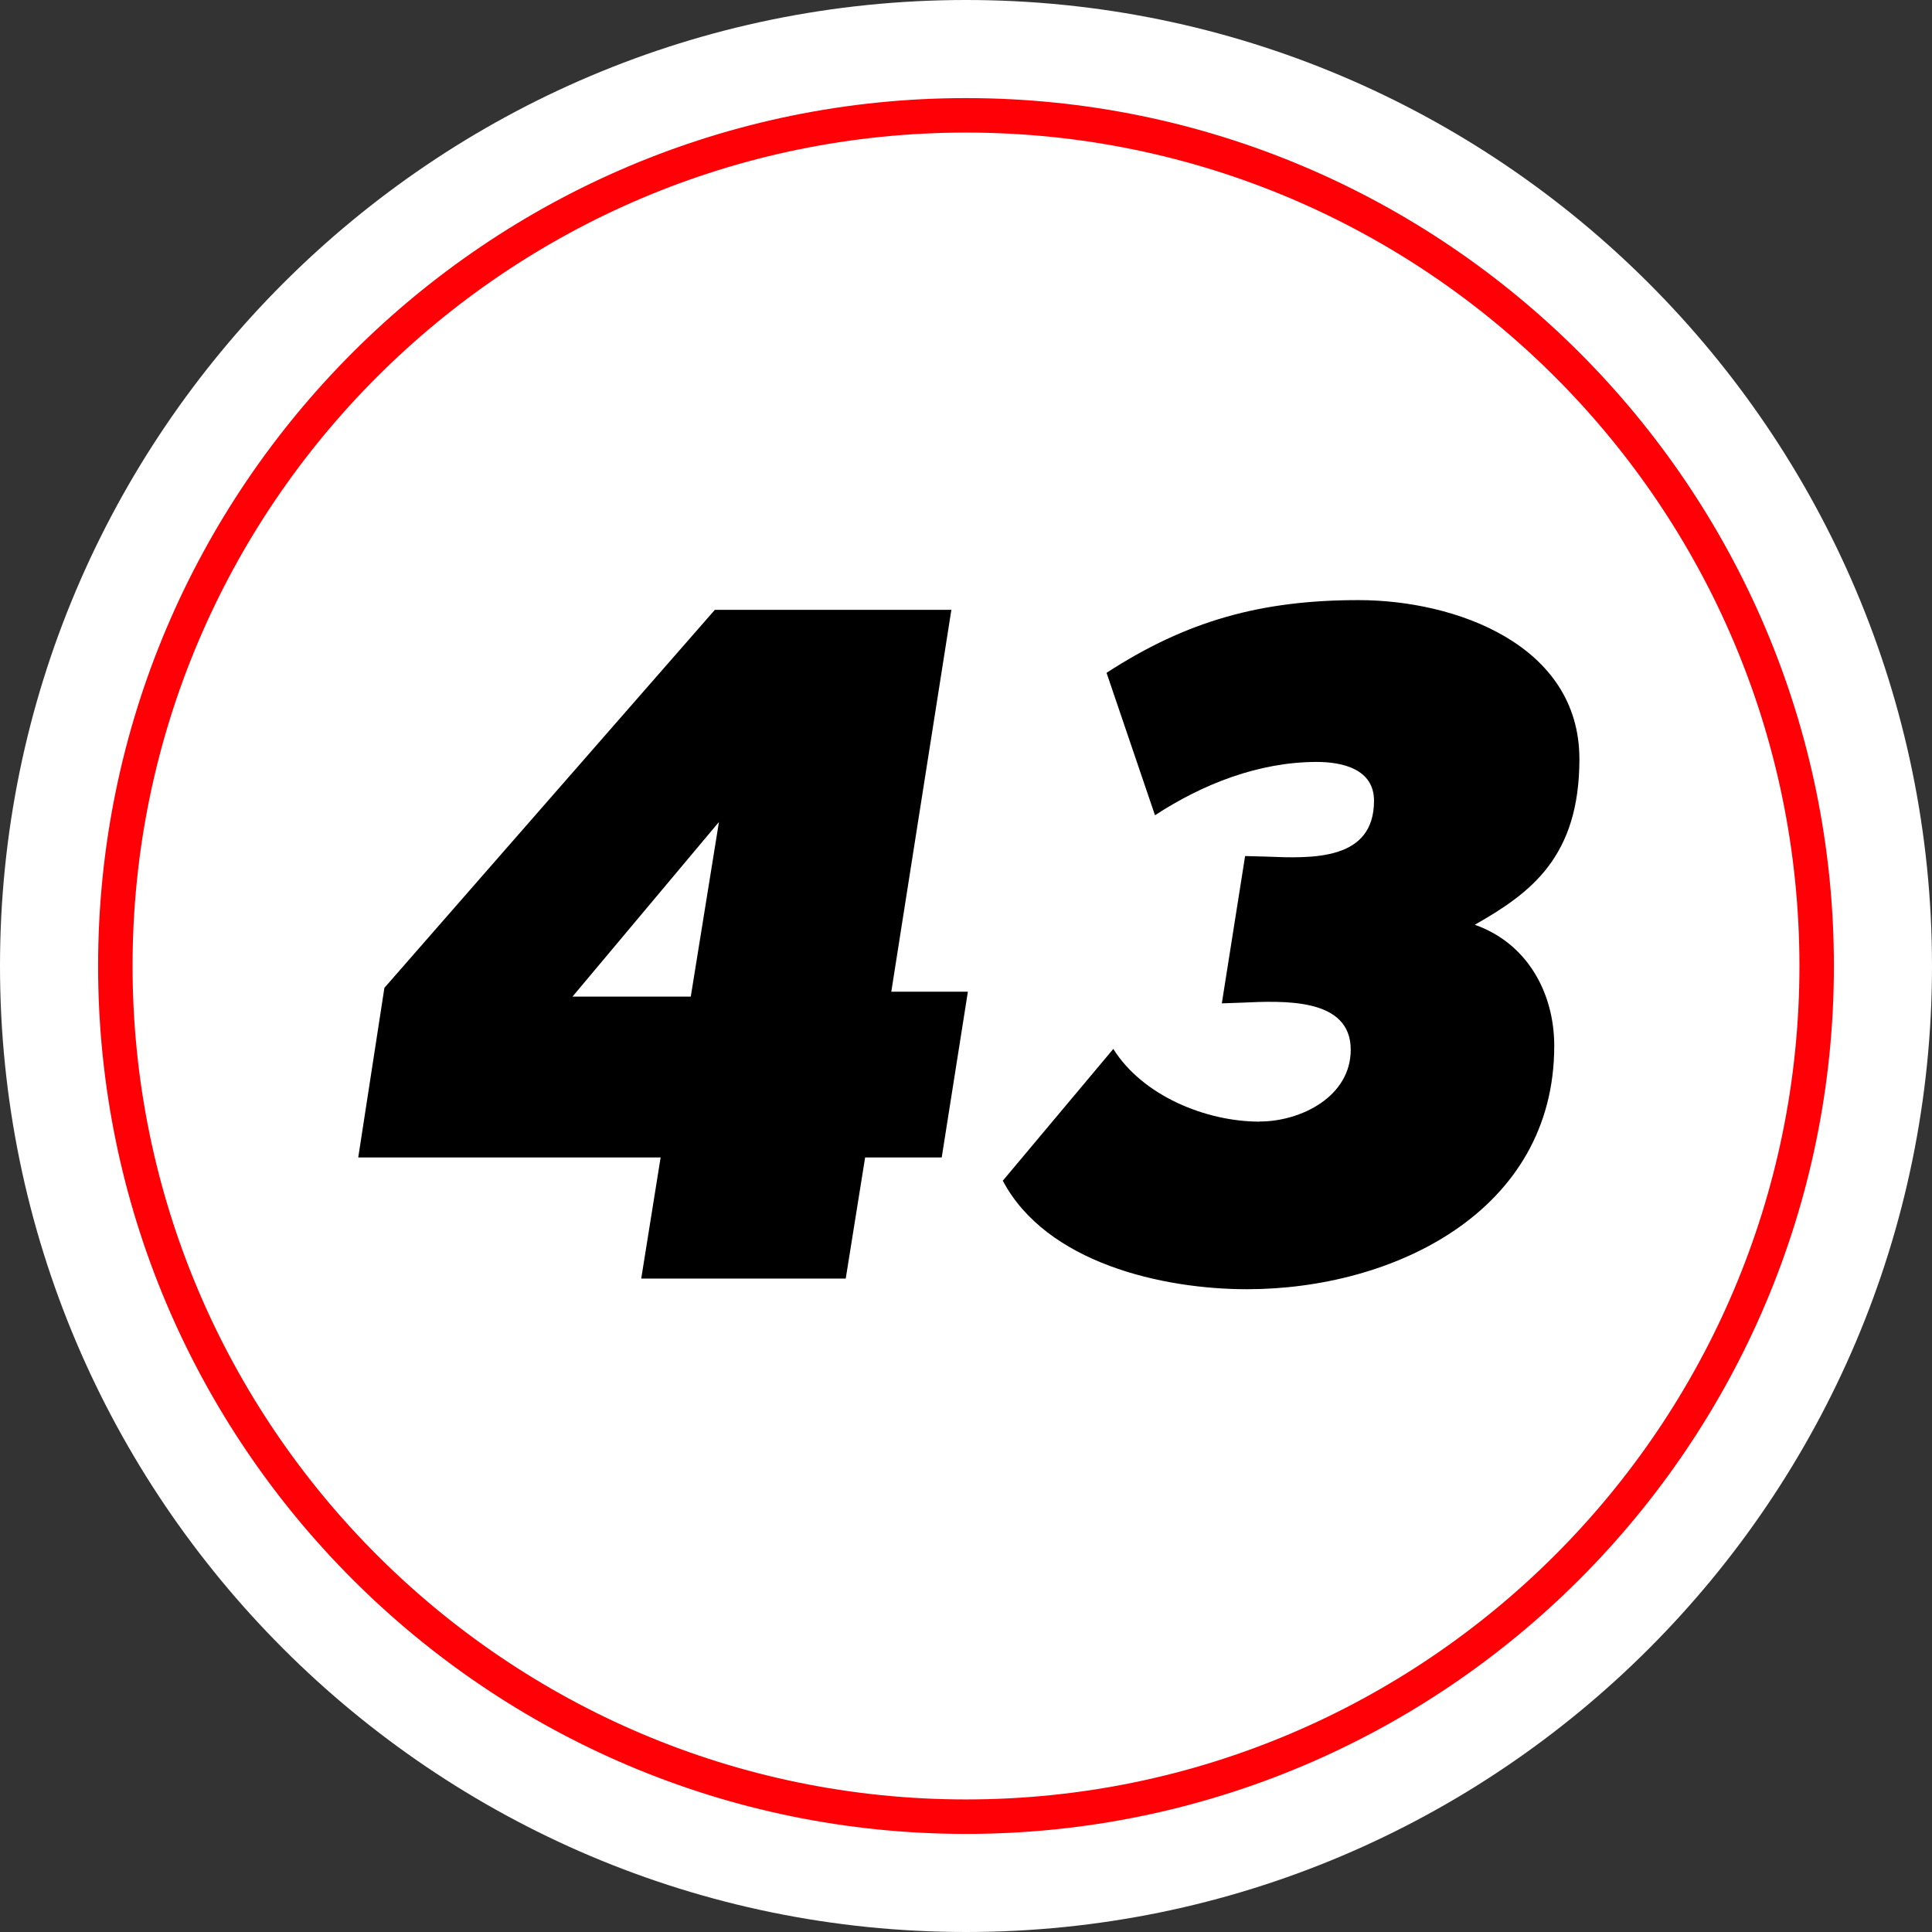
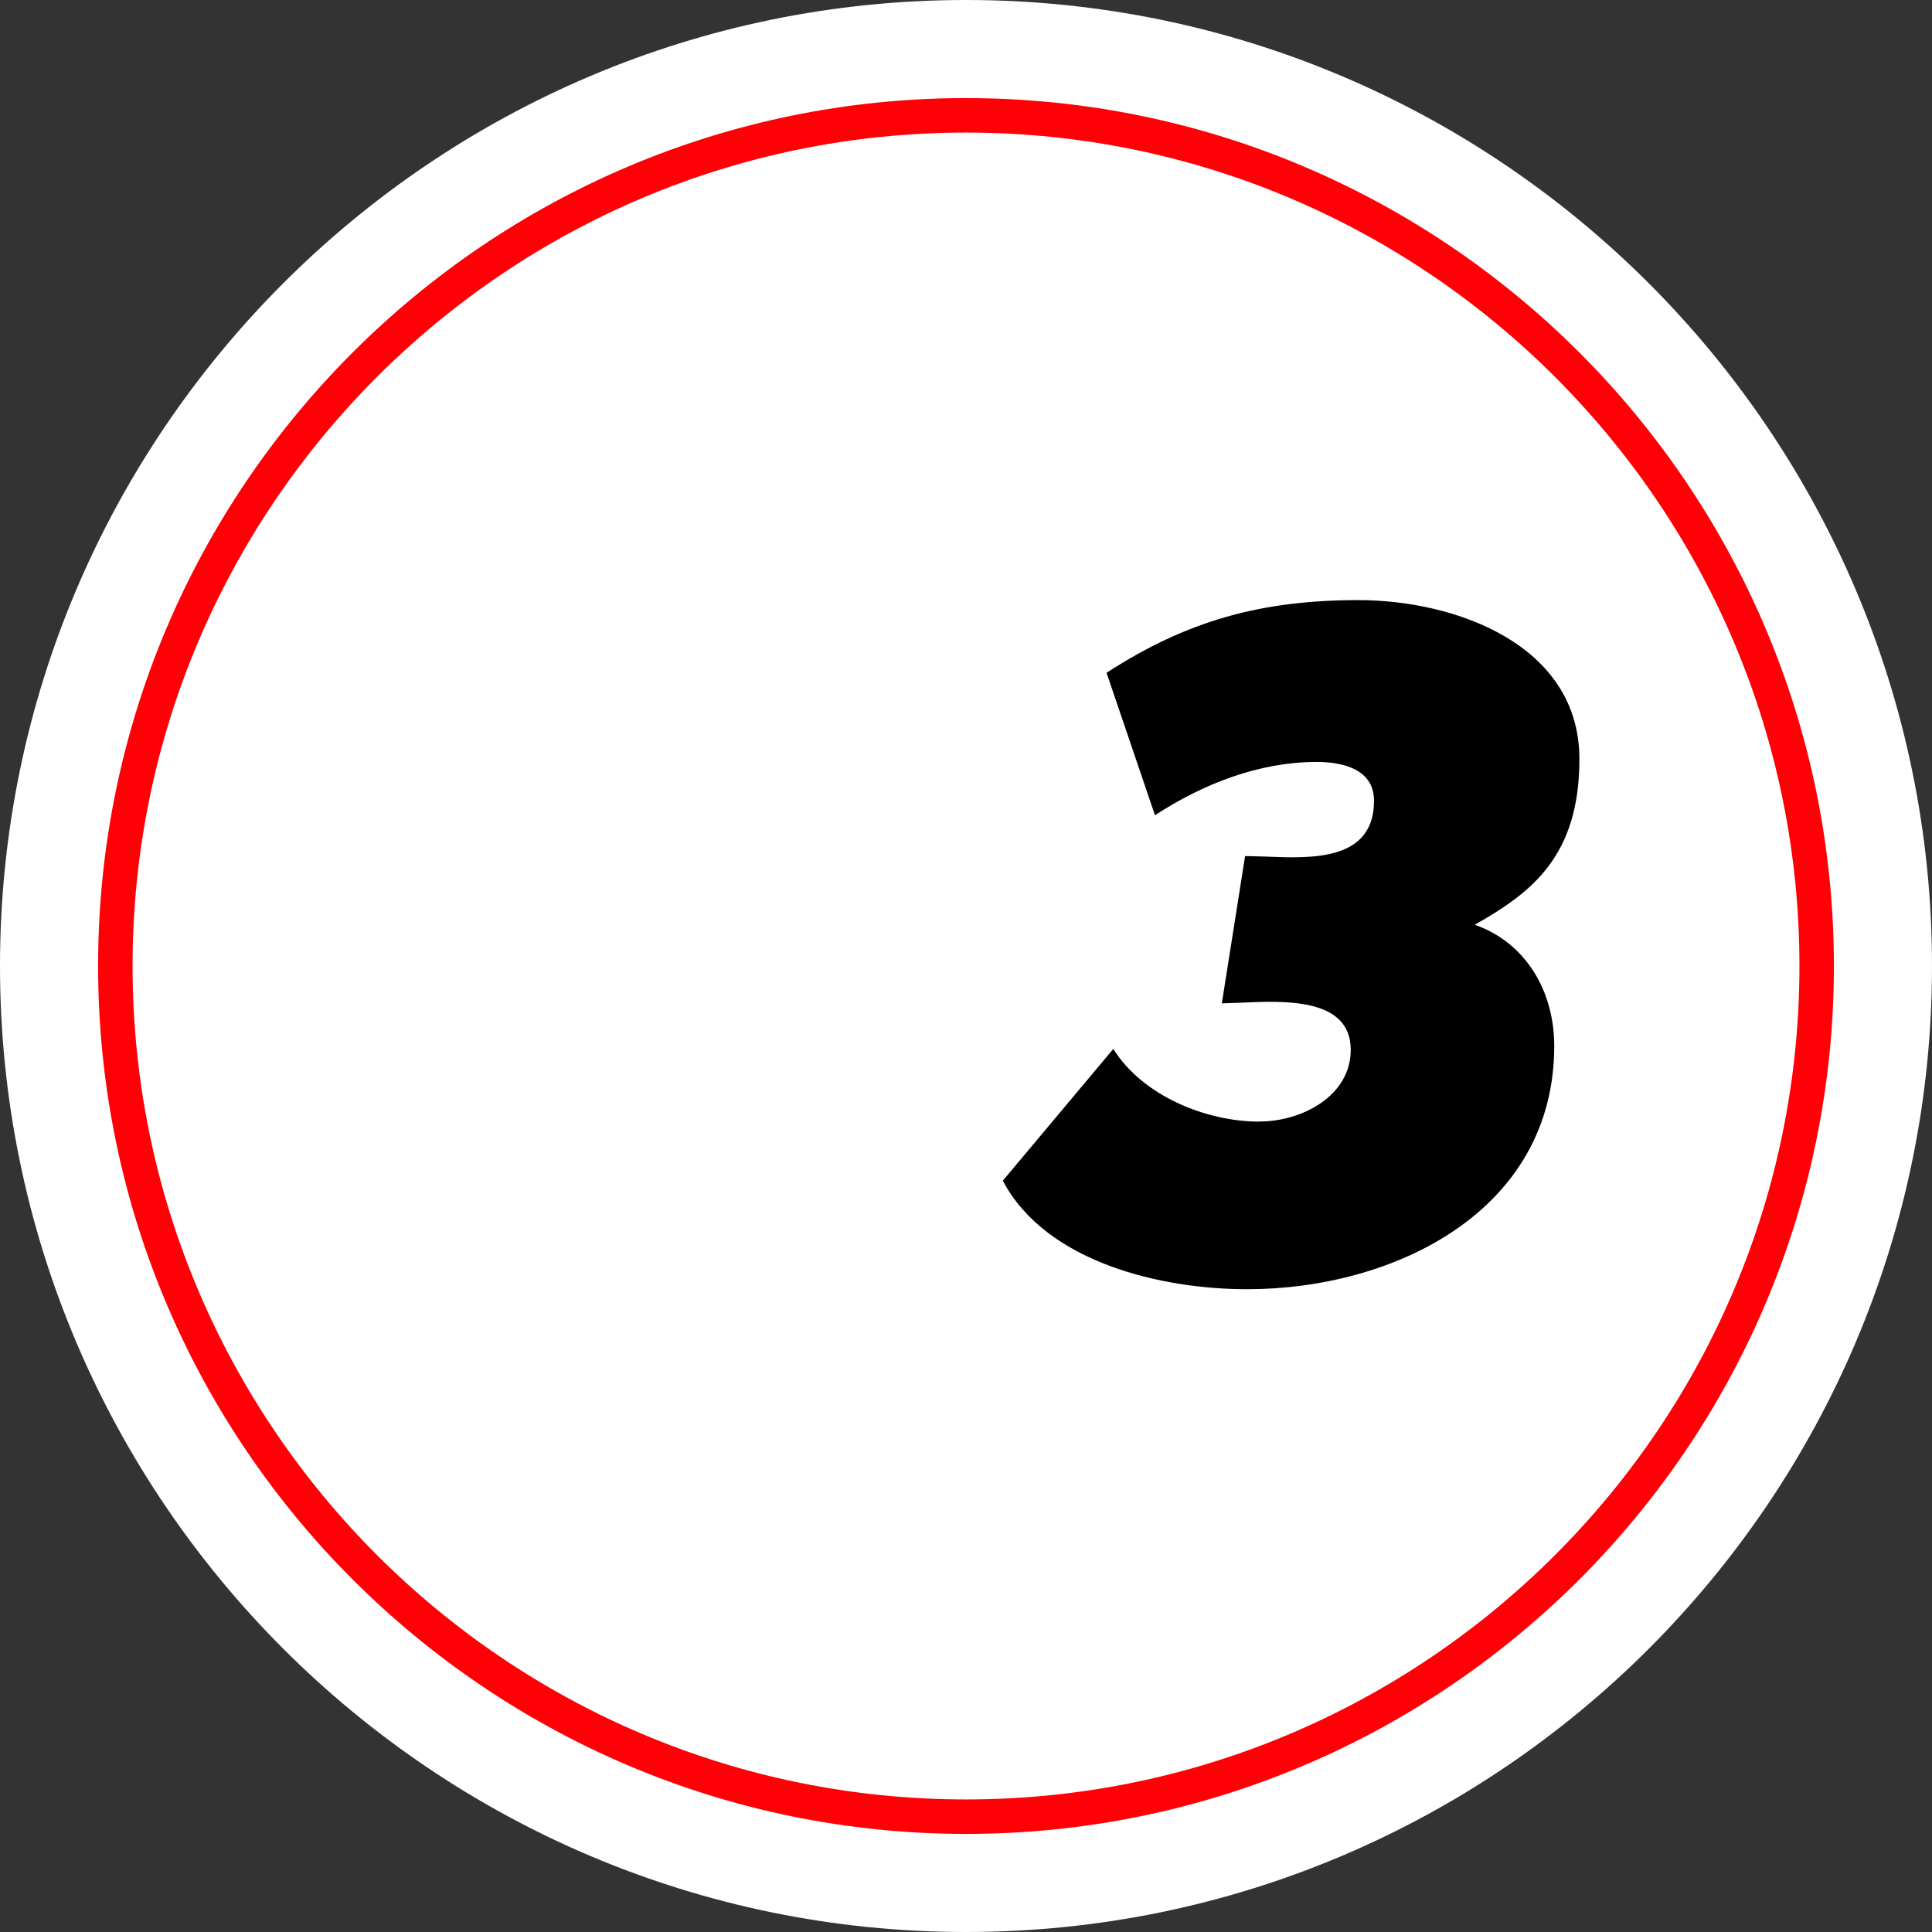
<svg xmlns="http://www.w3.org/2000/svg" id="Capa_1" data-name="Capa 1" viewBox="0 0 174.3 174.3">
  <rect x="0" y="0" width="174.3" height="174.3" fill="#333333" stroke="none" />
  <defs>
    <style>      .cls-1 {        fill: #ff0006;      }      .cls-2 {        fill: #fff;      }    </style>
  </defs>
  <g>
-     <path class="cls-2" d="M87.15,174.3C39.09,174.3,0,135.2,0,87.15S39.09,0,87.15,0s87.15,39.09,87.15,87.15-39.09,87.15-87.15,87.15ZM87.15,20.81c-36.58,0-66.34,29.76-66.34,66.34s29.76,66.34,66.34,66.34,66.34-29.76,66.34-66.34S123.73,20.81,87.15,20.81Z" />
+     <path class="cls-2" d="M87.15,174.3C39.09,174.3,0,135.2,0,87.15S39.09,0,87.15,0s87.15,39.09,87.15,87.15-39.09,87.15-87.15,87.15ZM87.15,20.81c-36.58,0-66.34,29.76-66.34,66.34s29.76,66.34,66.34,66.34,66.34-29.76,66.34-66.34S123.73,20.81,87.15,20.81" />
    <circle class="cls-2" cx="87.15" cy="87.15" r="76.74" />
    <path class="cls-1" d="M87.15,165.45c-43.17,0-78.3-35.12-78.3-78.3S43.97,8.85,87.15,8.85s78.3,35.12,78.3,78.3-35.12,78.3-78.3,78.3ZM87.15,11.96C45.69,11.96,11.96,45.69,11.96,87.15s33.73,75.19,75.19,75.19,75.19-33.73,75.19-75.19S128.61,11.96,87.15,11.96Z" />
  </g>
  <g>
-     <path d="M64.5,55.02h21.33l-5.42,34.45h6.91l-2.36,14.95h-6.91l-1.75,10.93h-18.45l1.75-10.93h-27.28l2.36-15.3,29.81-34.1ZM64.85,74.17l-13.2,15.74h10.67l2.54-15.74Z" />
    <path d="M113.64,101.18c3.76,0,8.22-2.27,8.22-6.47,0-4.71-6.01-4.43-9.89-4.25l-1.74.06,2.1-13.29,1.88.05c4.17.17,9.75.39,9.75-5.04,0-2.88-2.89-3.5-5.16-3.5-5.25,0-10.32,2.01-14.6,4.81l-4.37-12.85c7.26-4.72,13.99-6.56,22.73-6.56s19.93,4.02,19.93,14.34c0,8.83-4.37,12.07-9.44,14.95,4.72,1.66,7.17,6.12,7.17,10.93,0,14.95-14.51,21.95-27.72,21.95-7.61,0-18.1-2.36-22.03-9.79l9.97-11.89c2.62,4.2,8.31,6.56,13.2,6.56Z" />
  </g>
</svg>